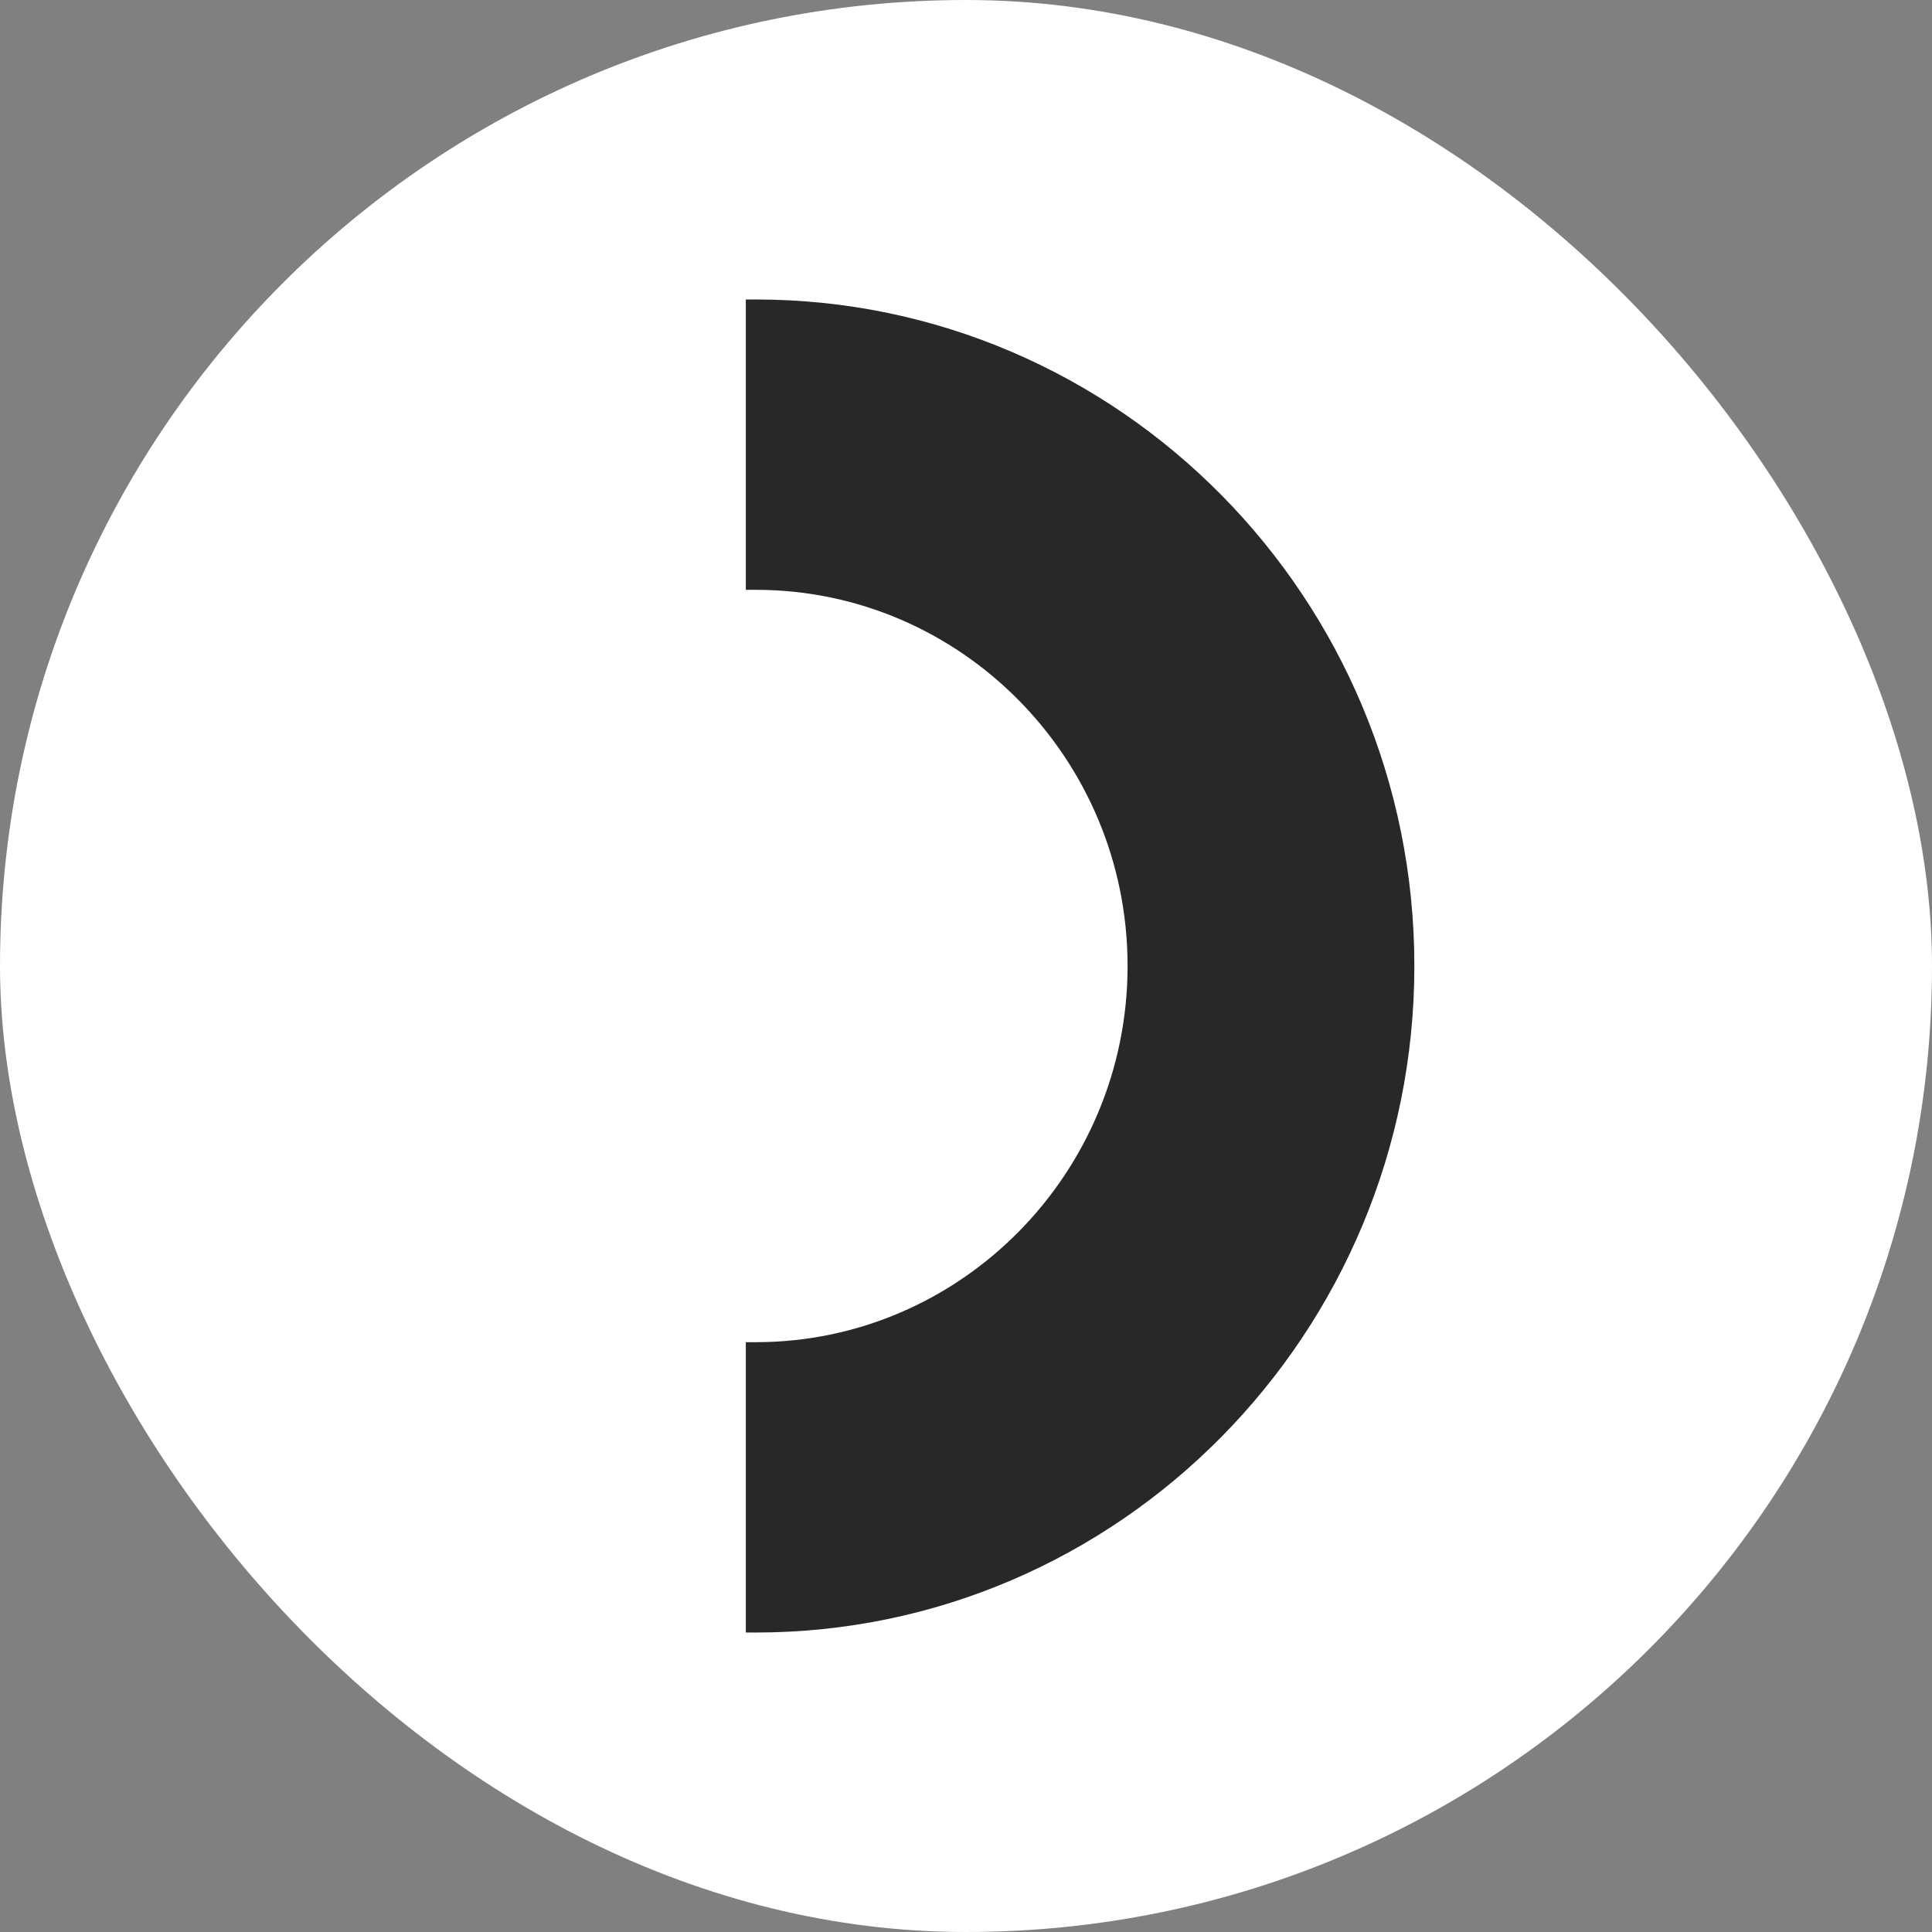
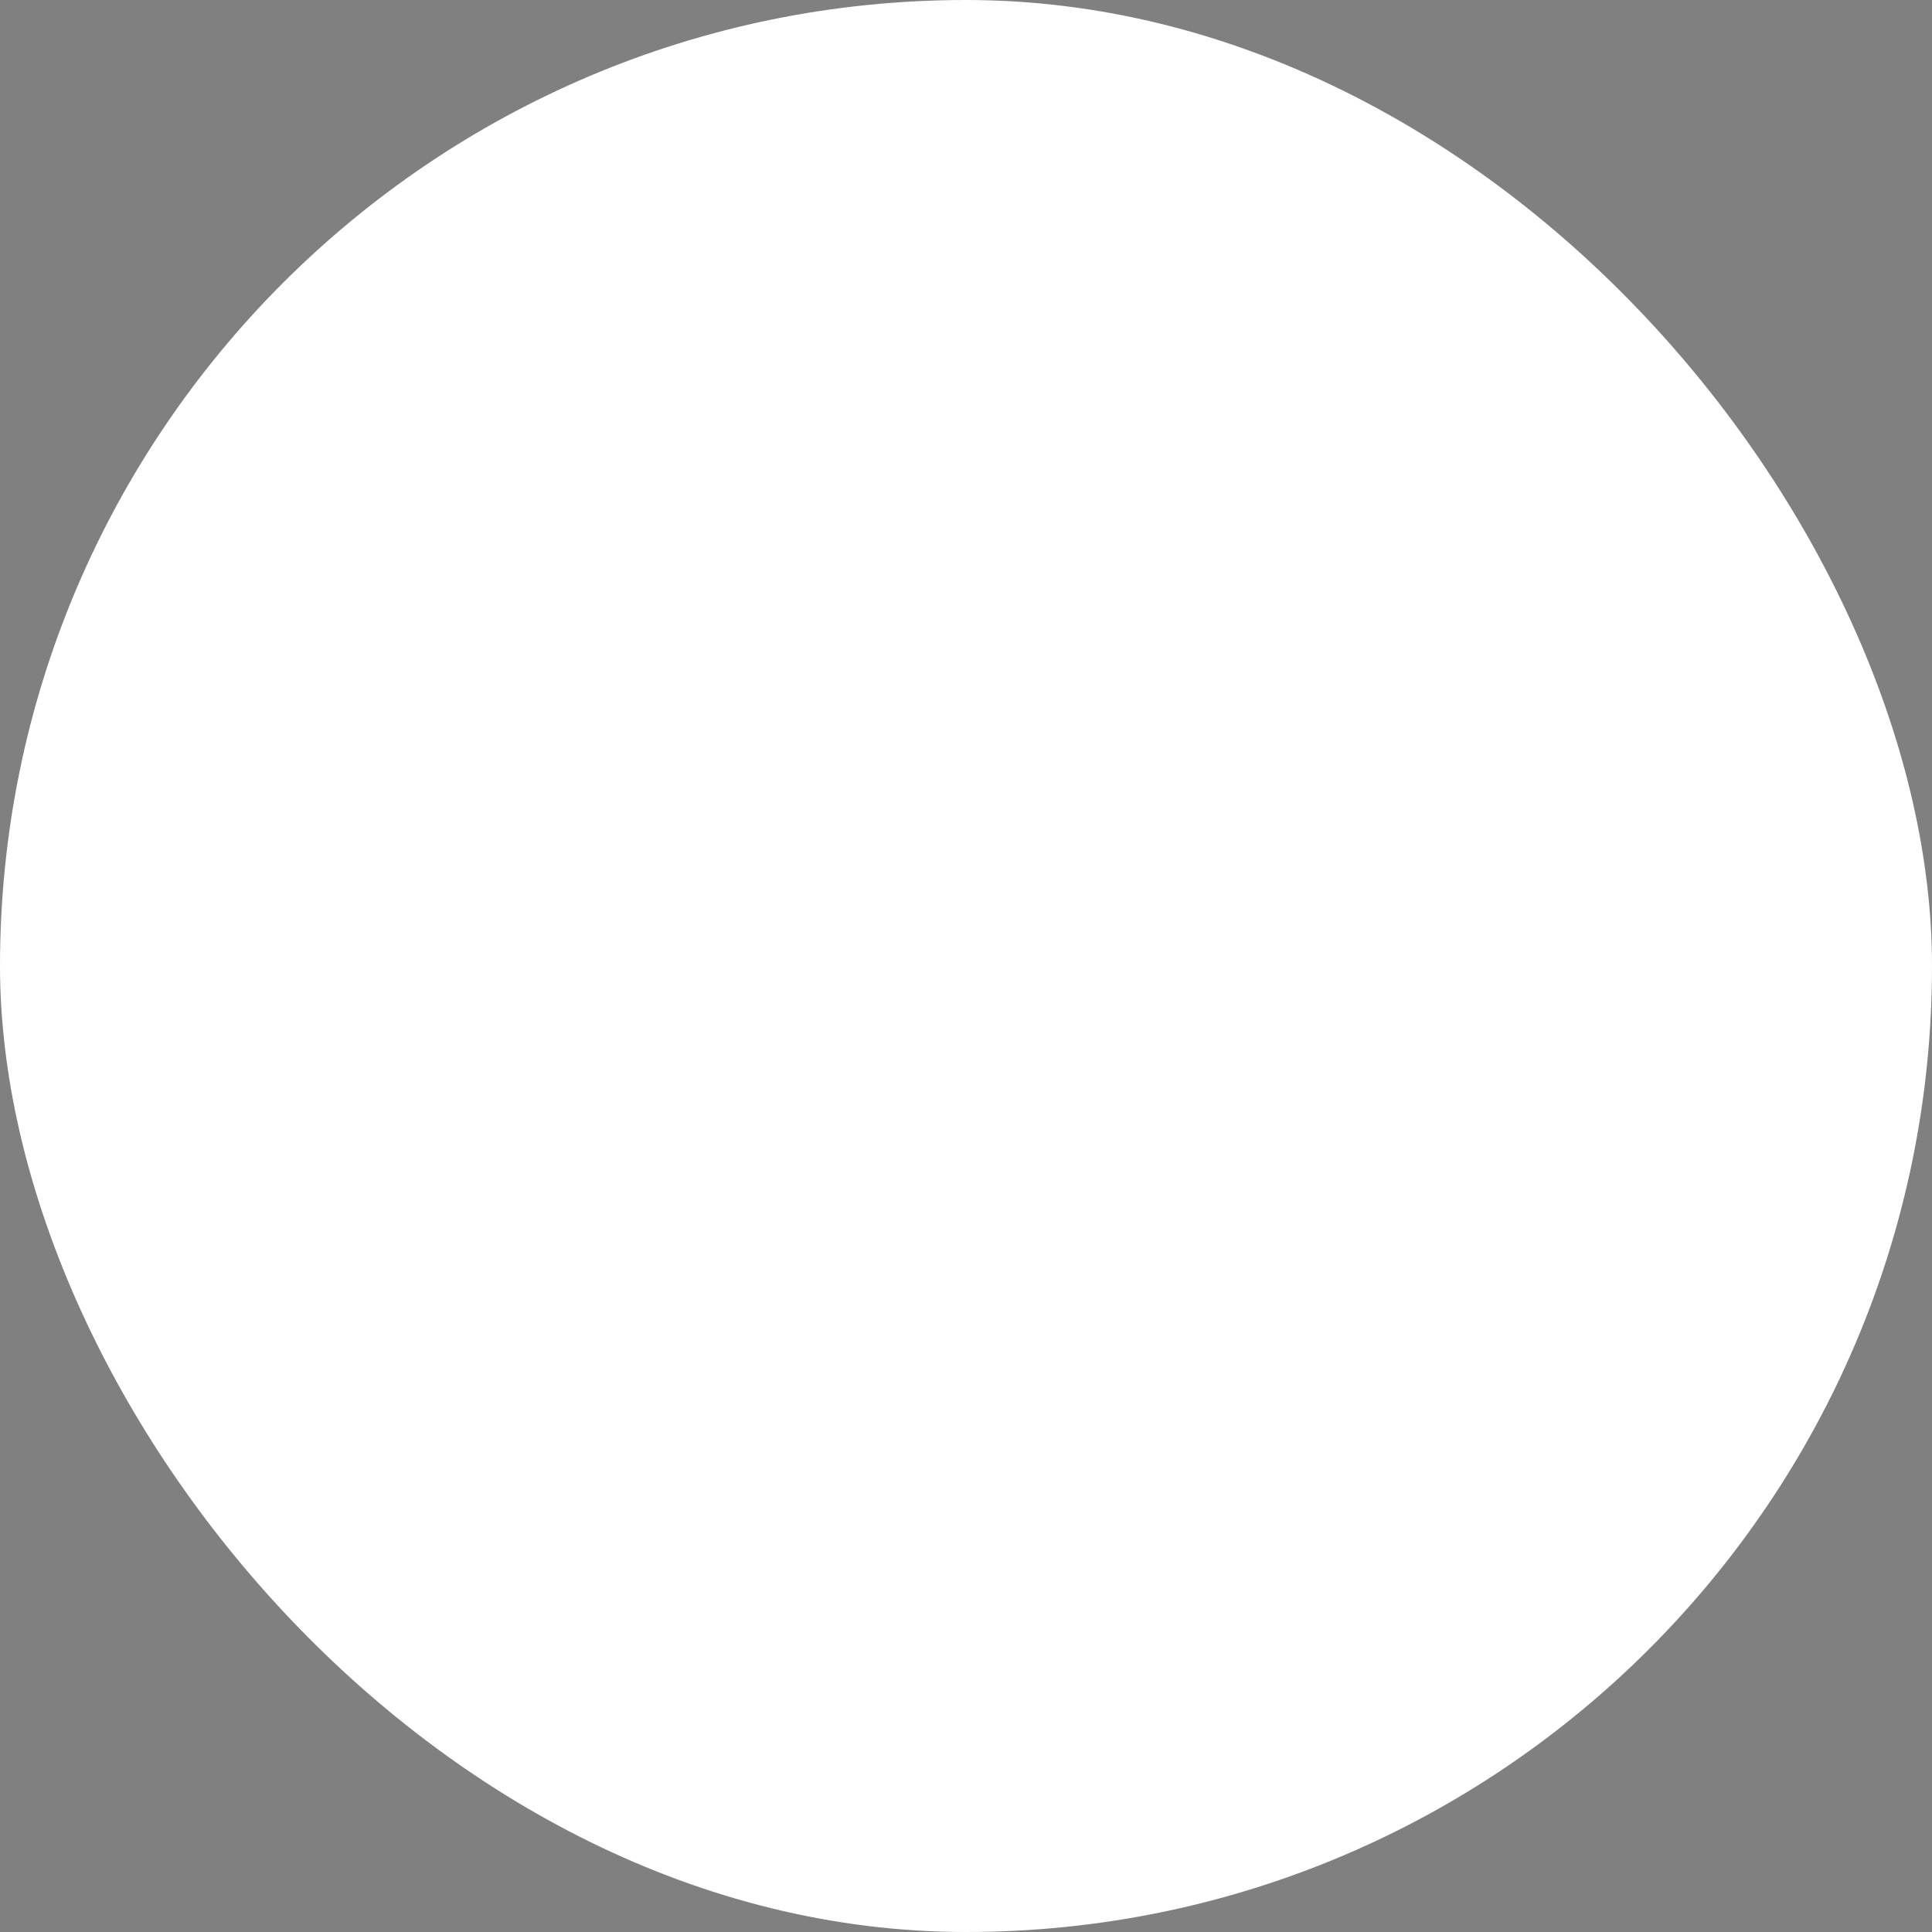
<svg xmlns="http://www.w3.org/2000/svg" version="1.1" width="112" height="112">
  <rect width="100%" height="100%" fill="#808080" stroke="none" />
  <svg width="112" height="112" viewBox="0 0 112 112" fill="none">
    <rect width="112" height="112" rx="56" fill="white" />
-     <path d="M43.811 17.361H43.236V34.192H43.811C55.701 34.192 65.367 43.972 65.367 55.997C65.367 68.022 55.695 77.808 43.811 77.808H43.236V94.639H43.811C64.866 94.639 81.992 77.303 81.992 55.997C81.992 34.691 64.866 17.361 43.811 17.361Z" fill="#282828" />
  </svg>
  <style>@media (prefers-color-scheme: light) { :root { filter: none; } }
@media (prefers-color-scheme: dark) { :root { filter: none; } }
</style>
</svg>